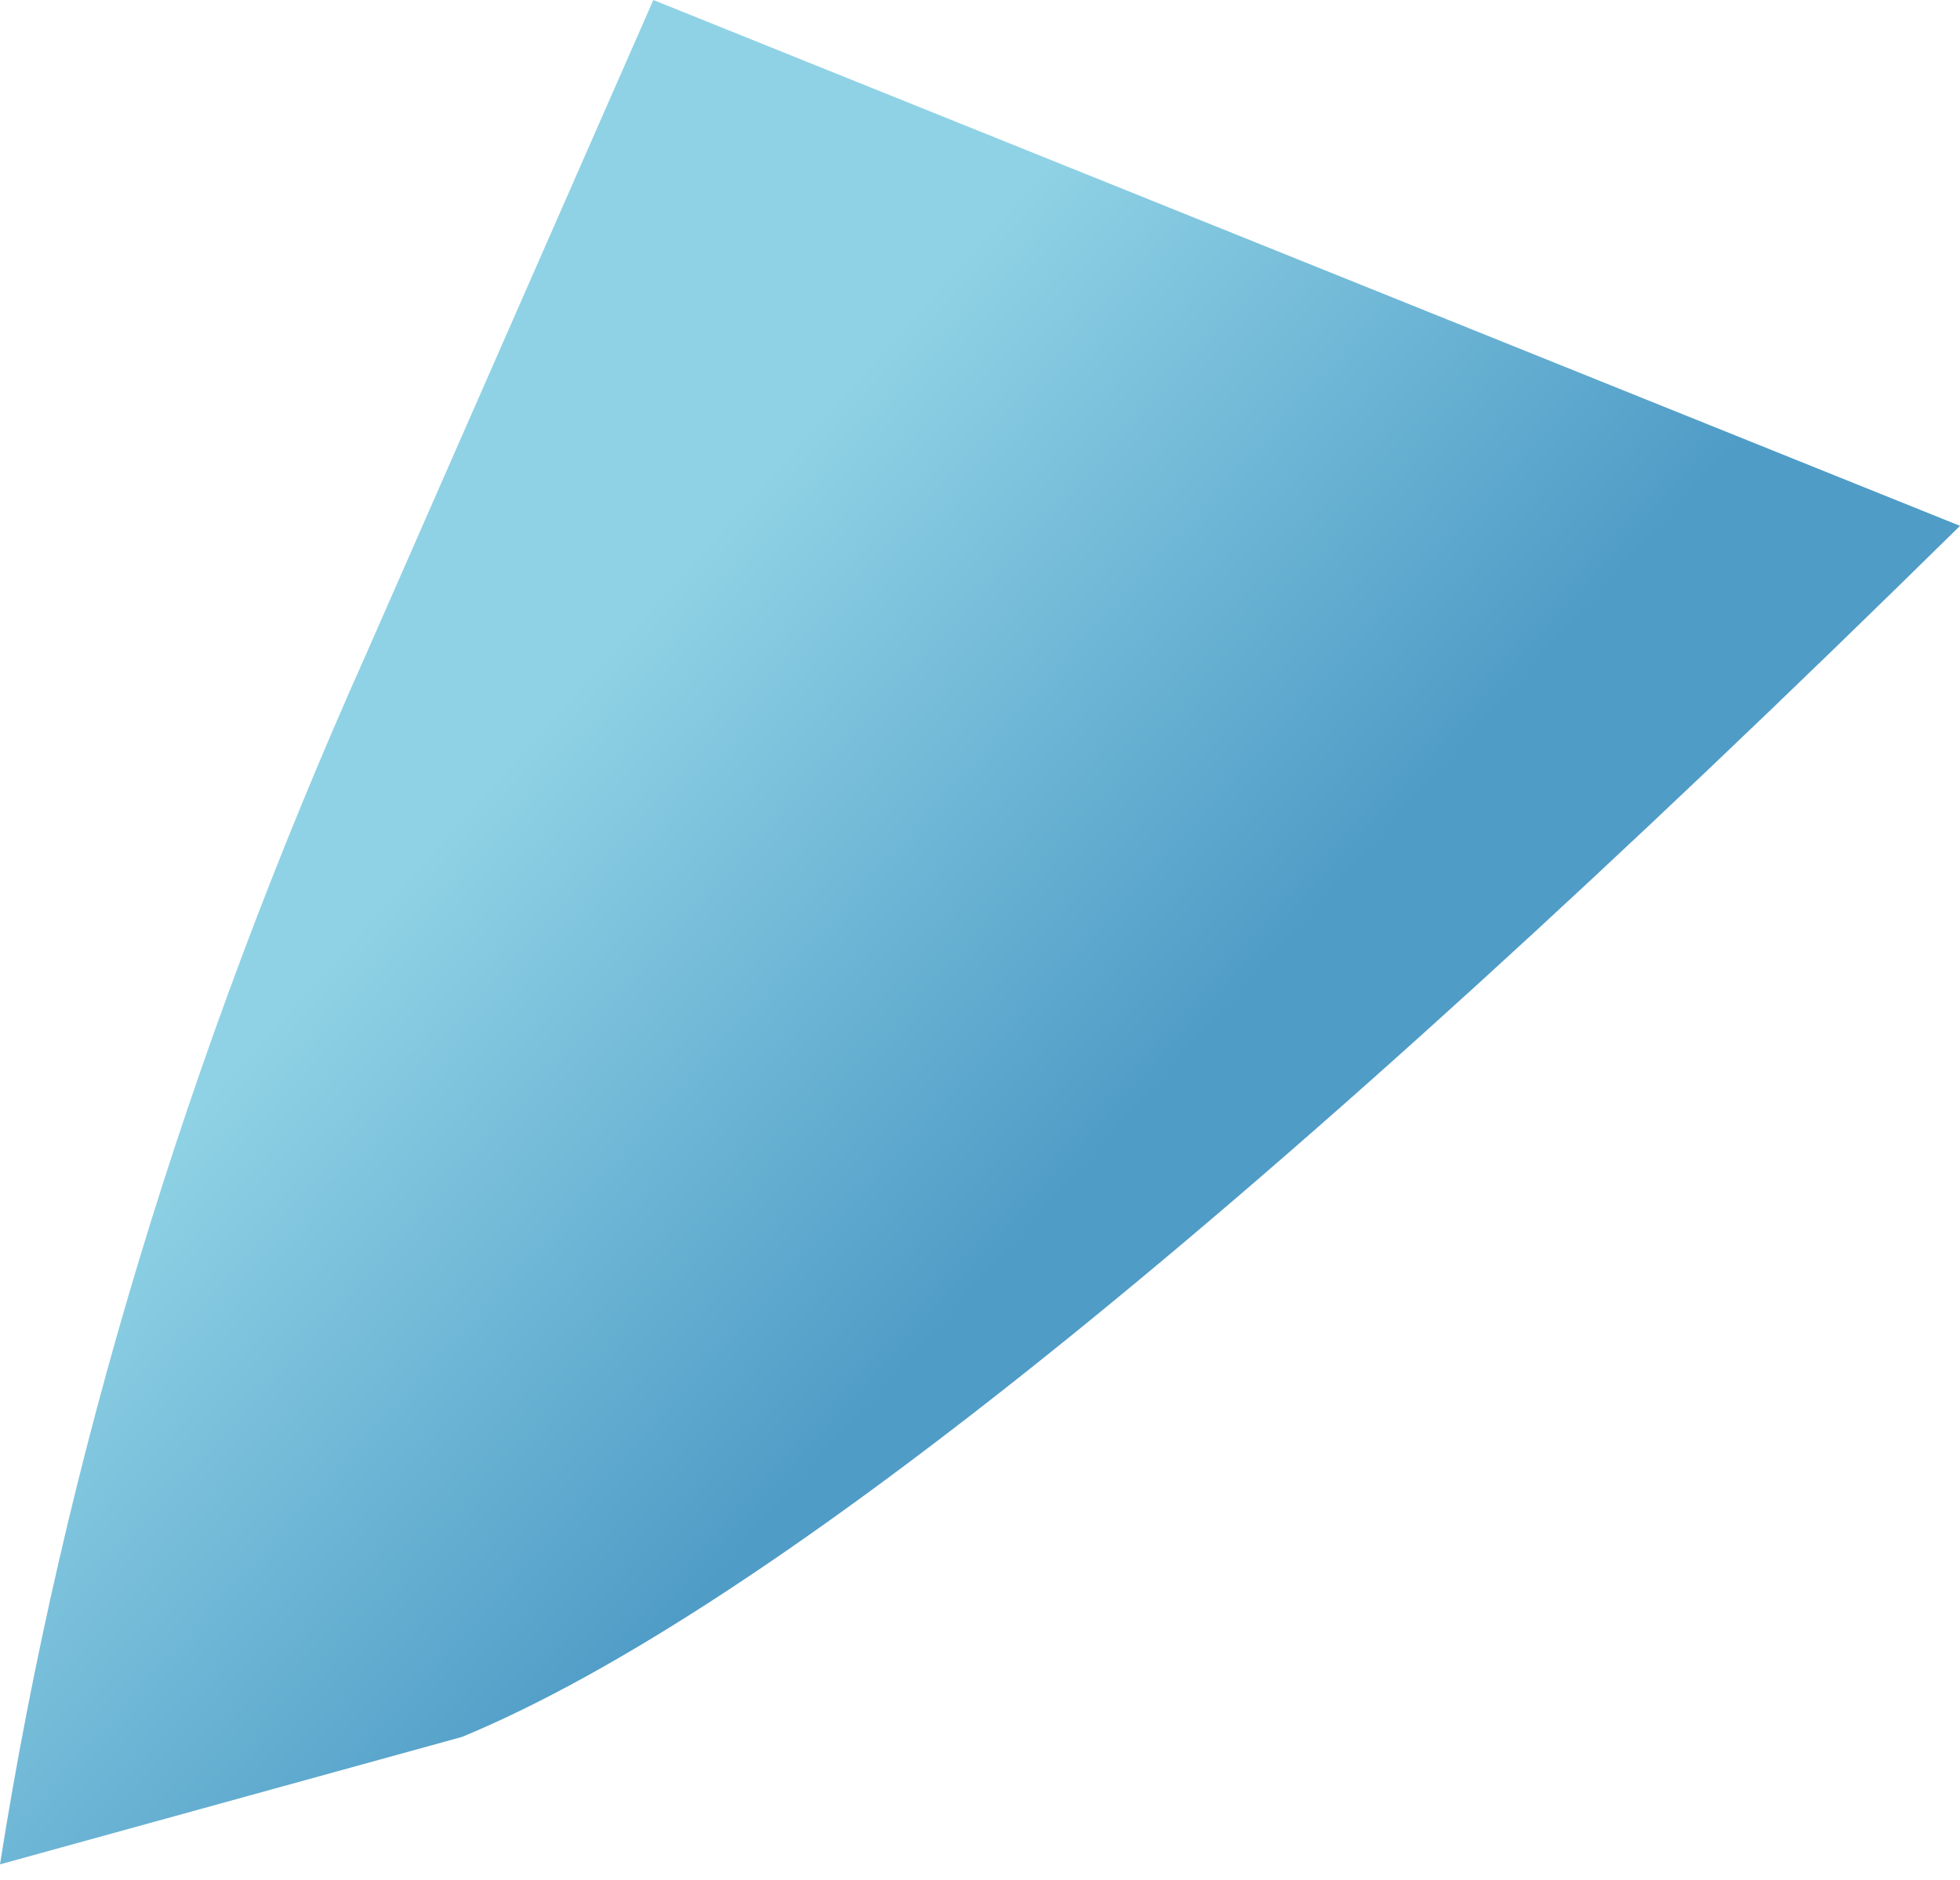
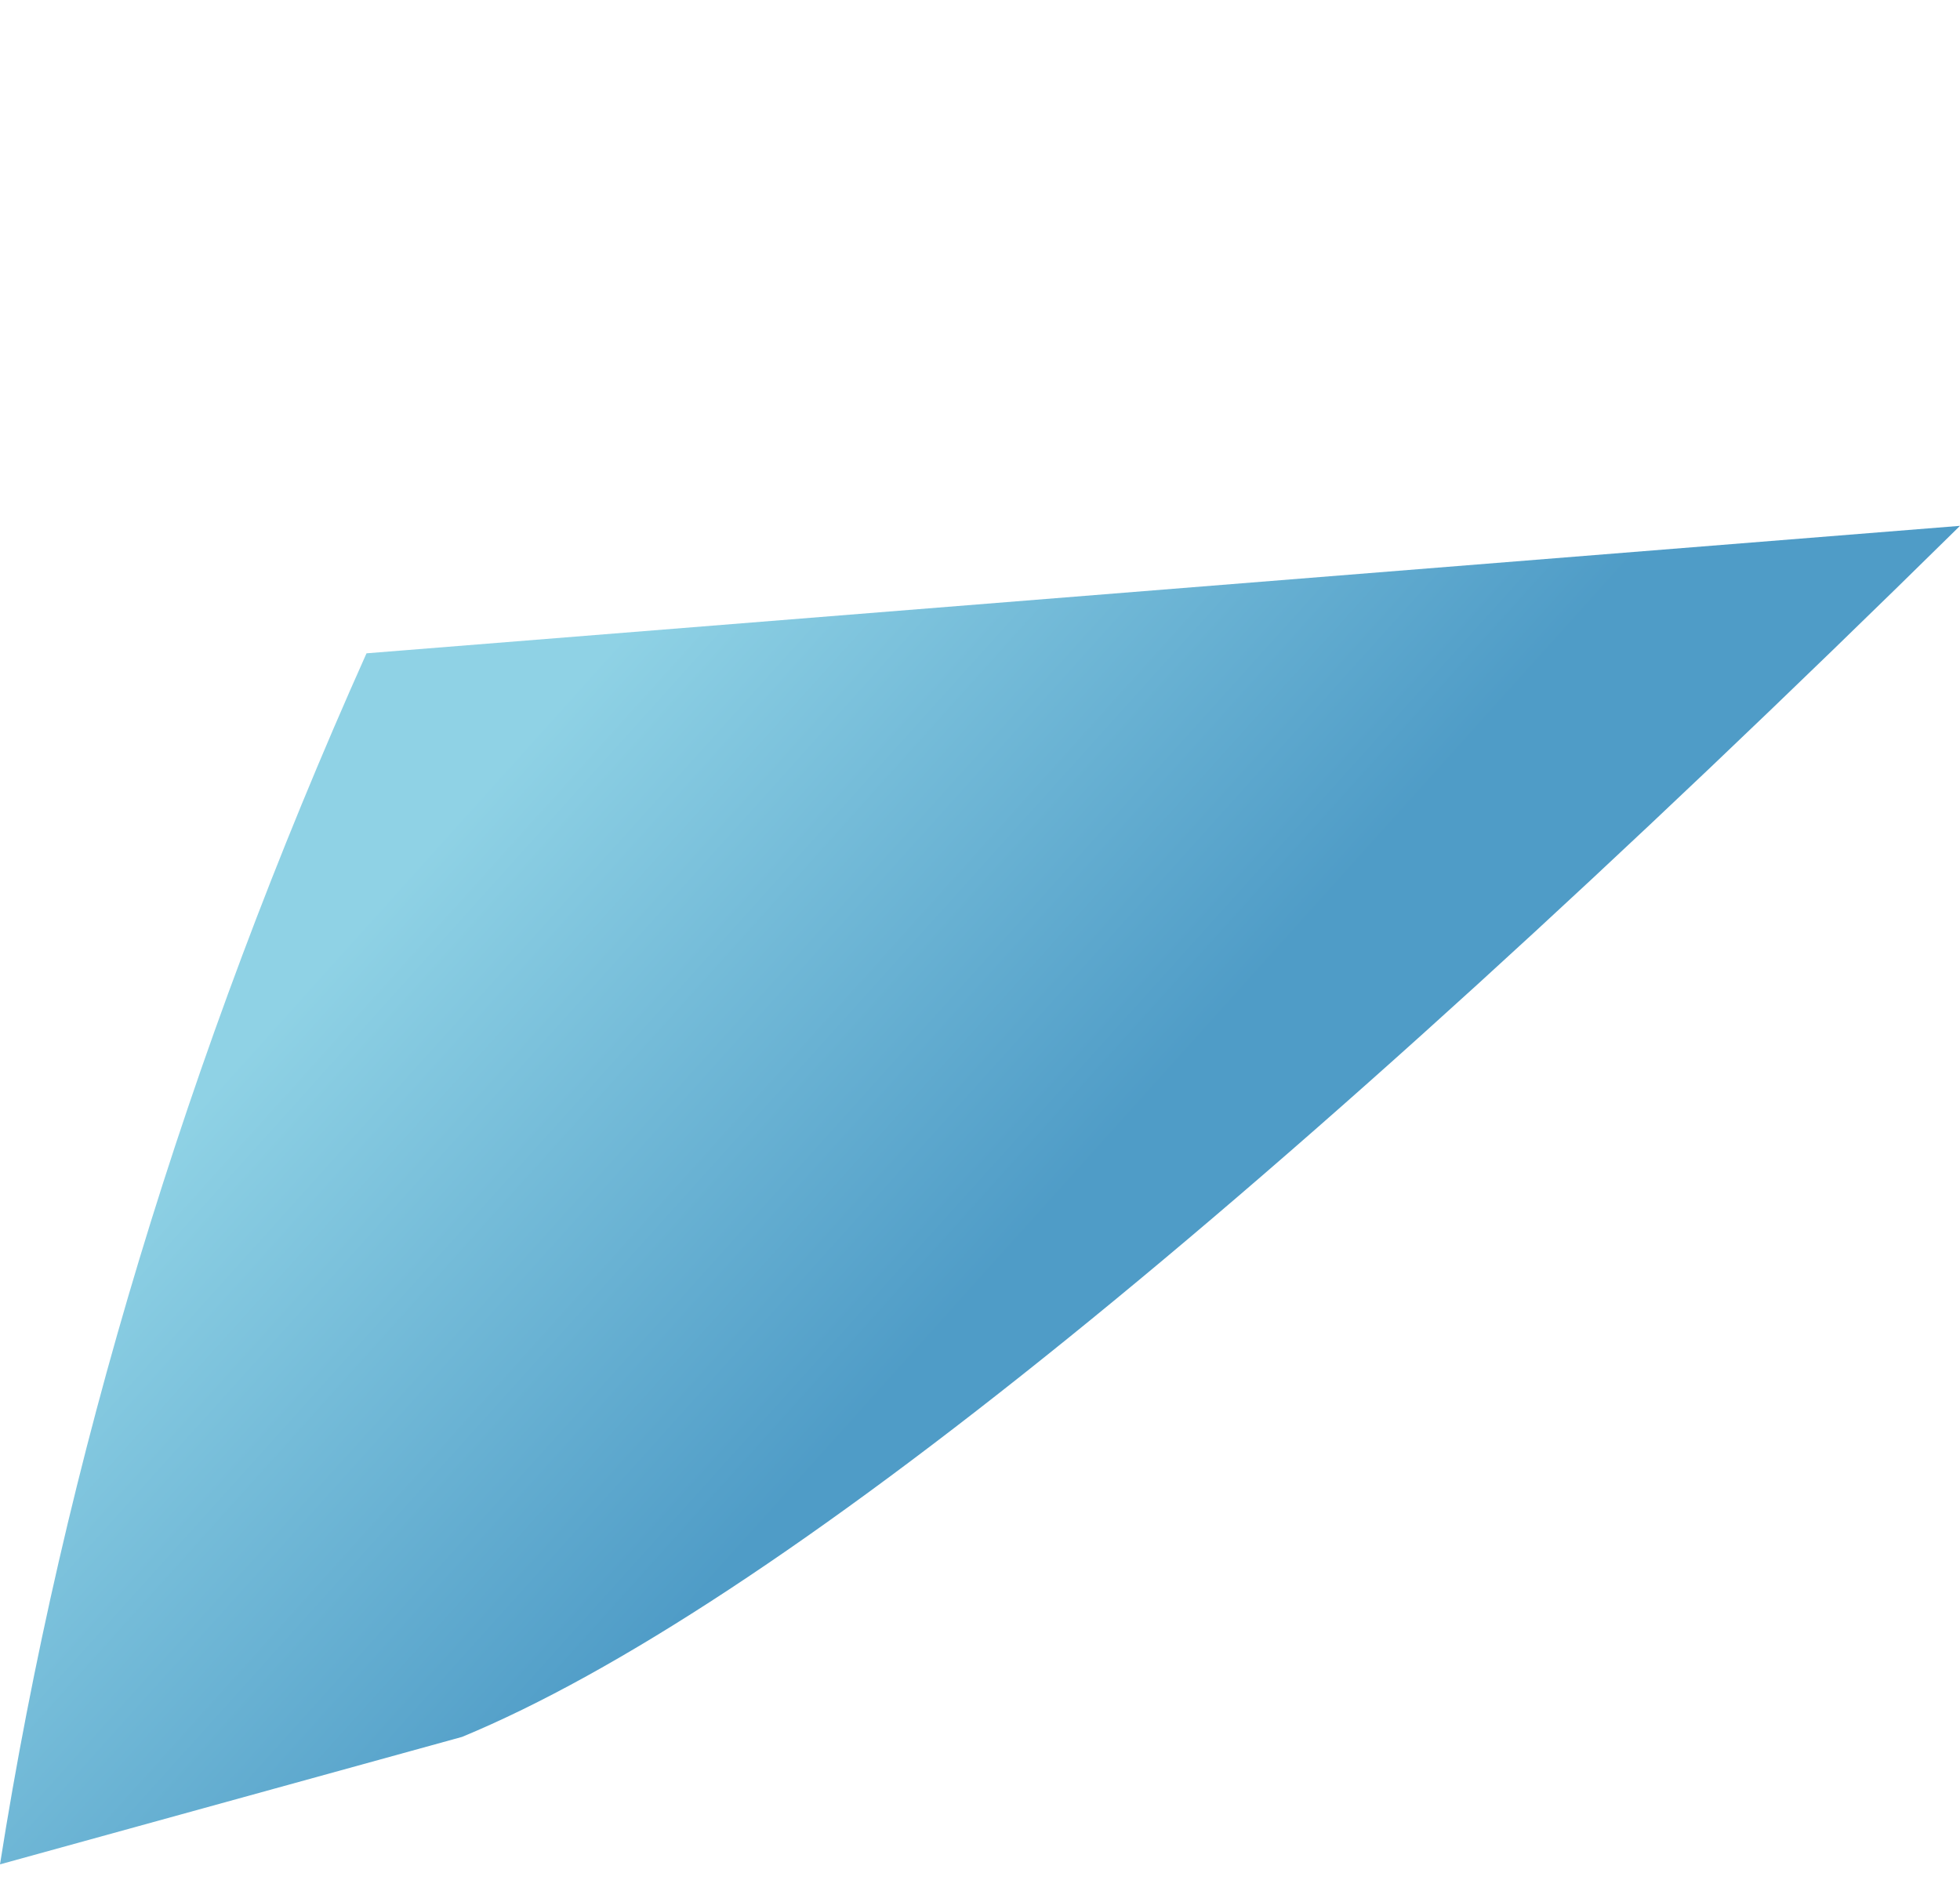
<svg xmlns="http://www.w3.org/2000/svg" height="5.9px" width="6.15px">
  <g transform="matrix(1.0, 0.0, 0.0, 1.0, 17.45, 22.75)">
-     <path d="M-11.3 -21.1 Q-14.55 -17.9 -16.0 -17.3 L-17.45 -16.9 Q-17.15 -18.8 -16.3 -20.7 L-15.4 -22.75 -11.3 -21.1" fill="url(#gradient0)" fill-rule="evenodd" stroke="none" />
+     <path d="M-11.3 -21.1 Q-14.55 -17.9 -16.0 -17.3 L-17.45 -16.9 Q-17.15 -18.8 -16.3 -20.7 " fill="url(#gradient0)" fill-rule="evenodd" stroke="none" />
  </g>
  <defs>
    <linearGradient gradientTransform="matrix(0.001, 9.0E-4, -9.0E-4, 0.001, -15.15, -19.5)" gradientUnits="userSpaceOnUse" id="gradient0" spreadMethod="pad" x1="-819.2" x2="819.2">
      <stop offset="0.0" stop-color="#8fd2e5" />
      <stop offset="1.0" stop-color="#4f9cc7" />
    </linearGradient>
  </defs>
</svg>